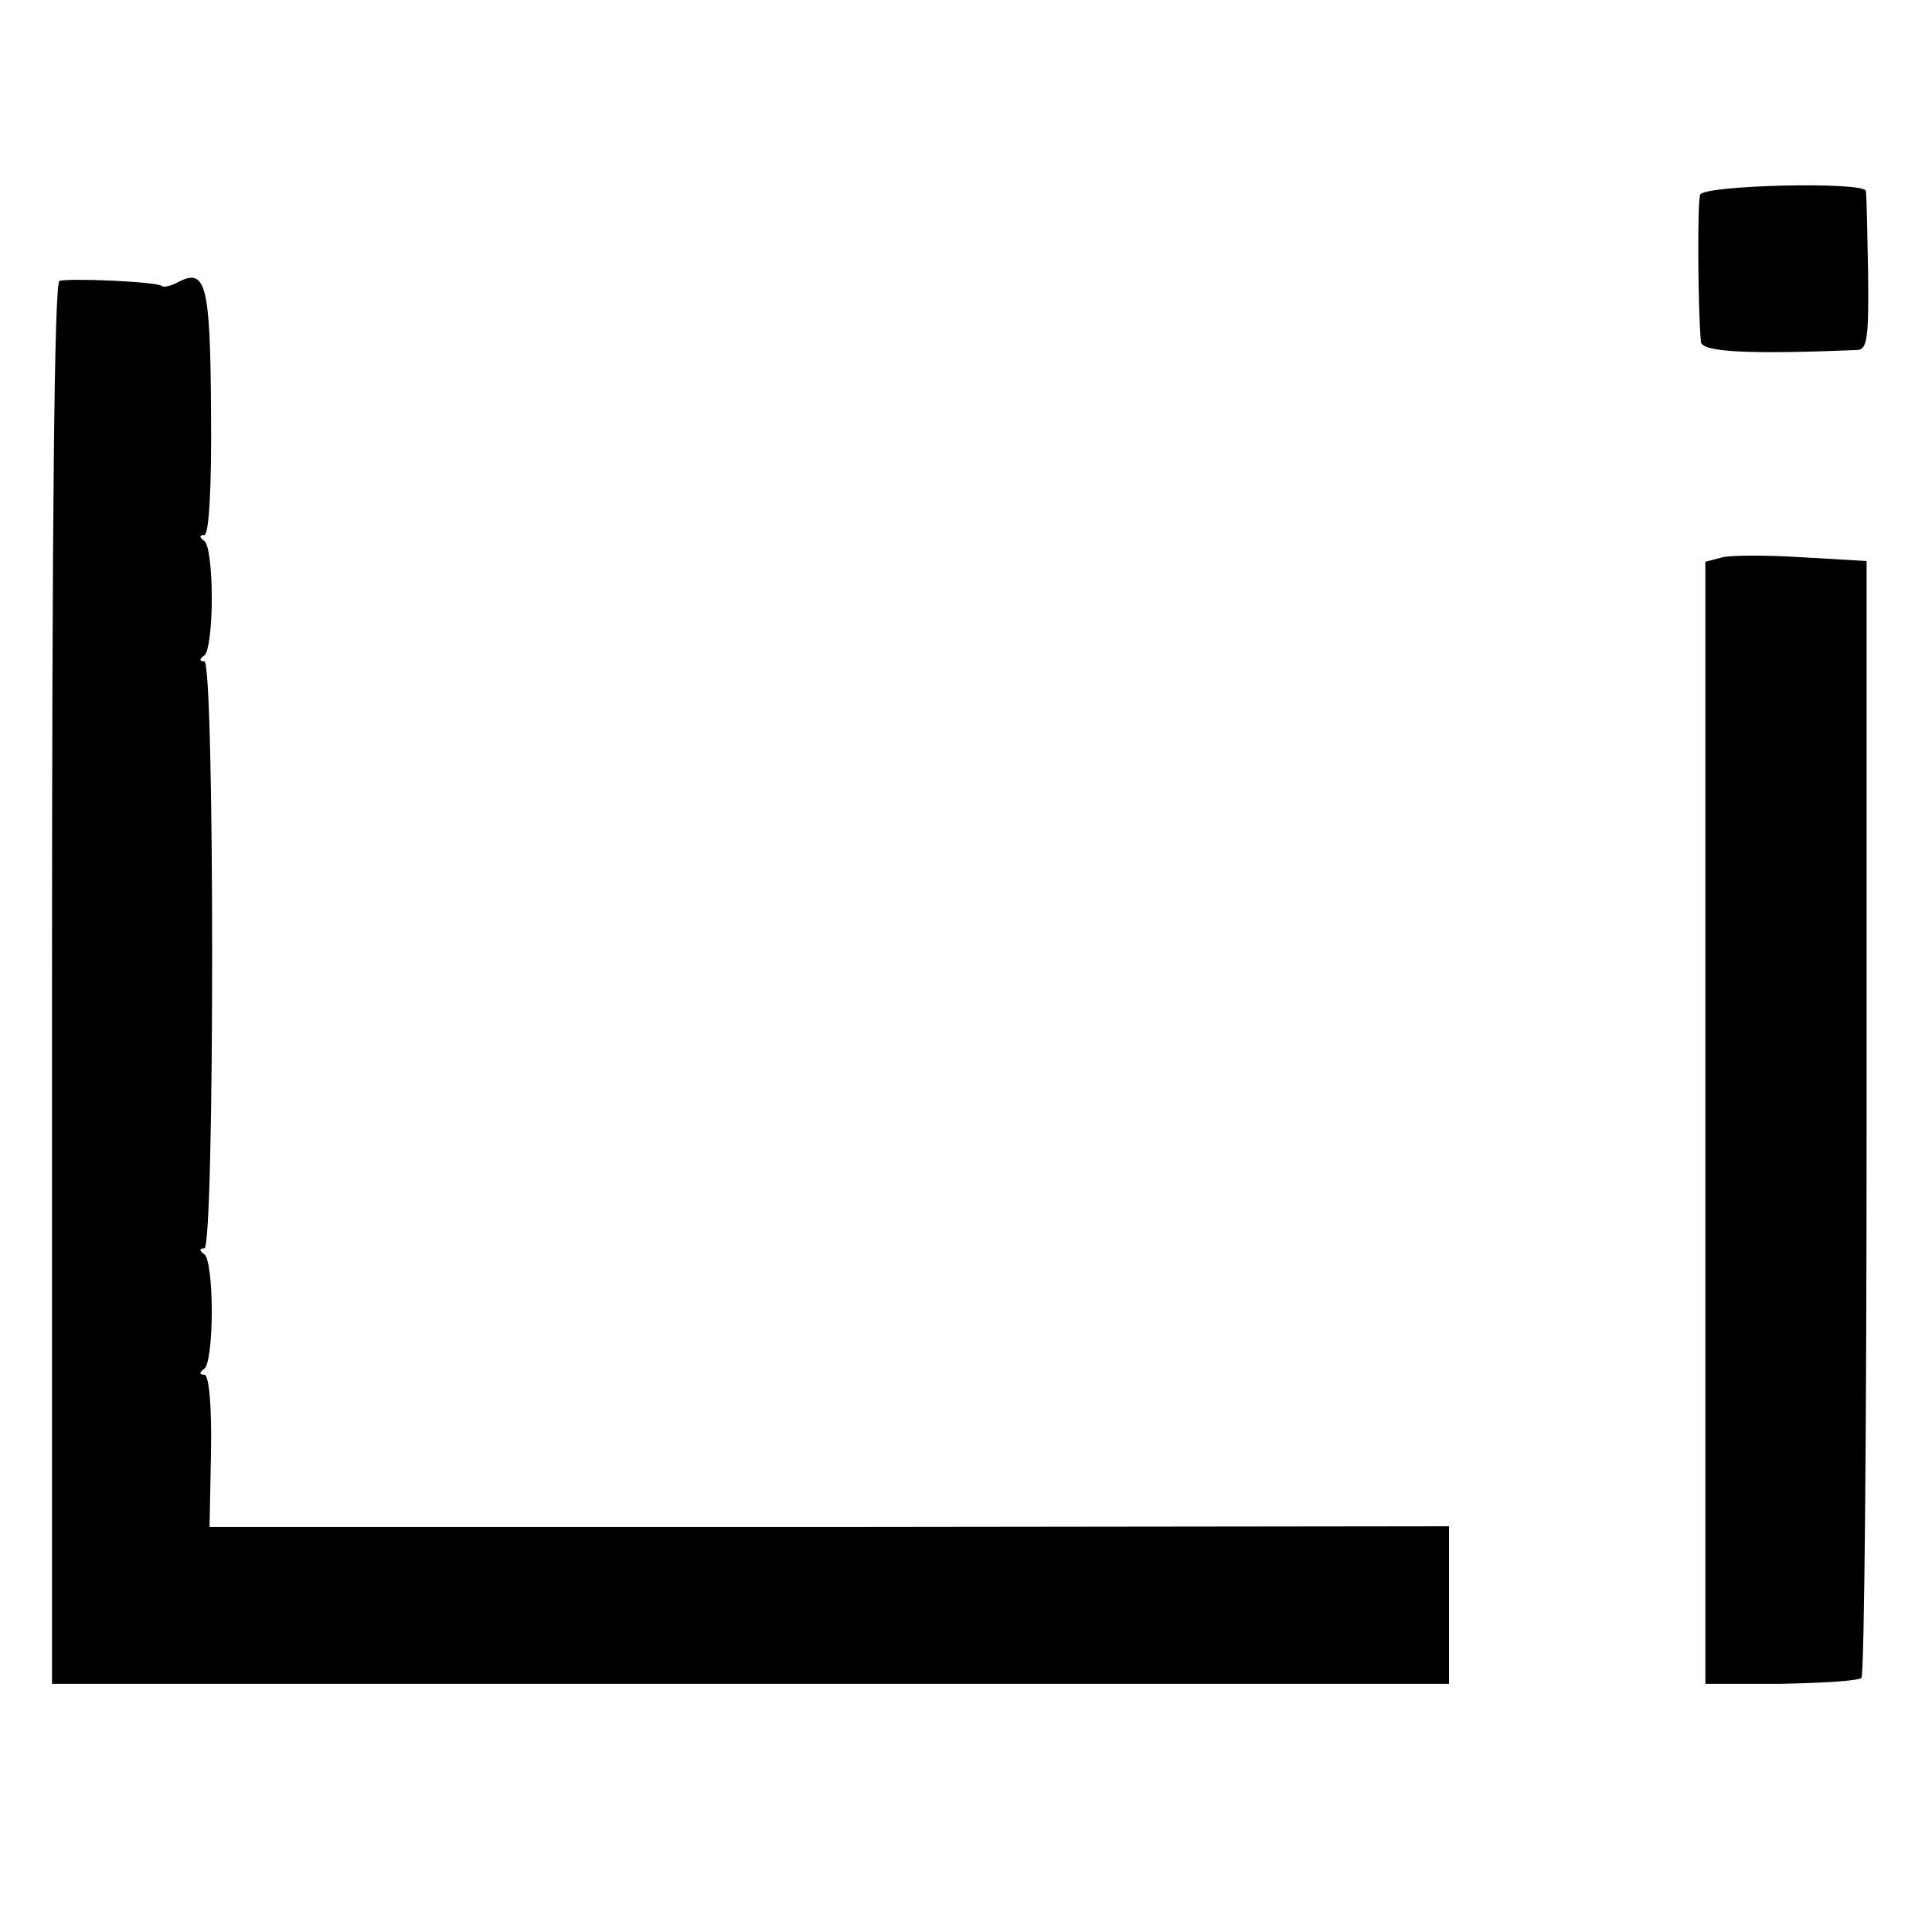
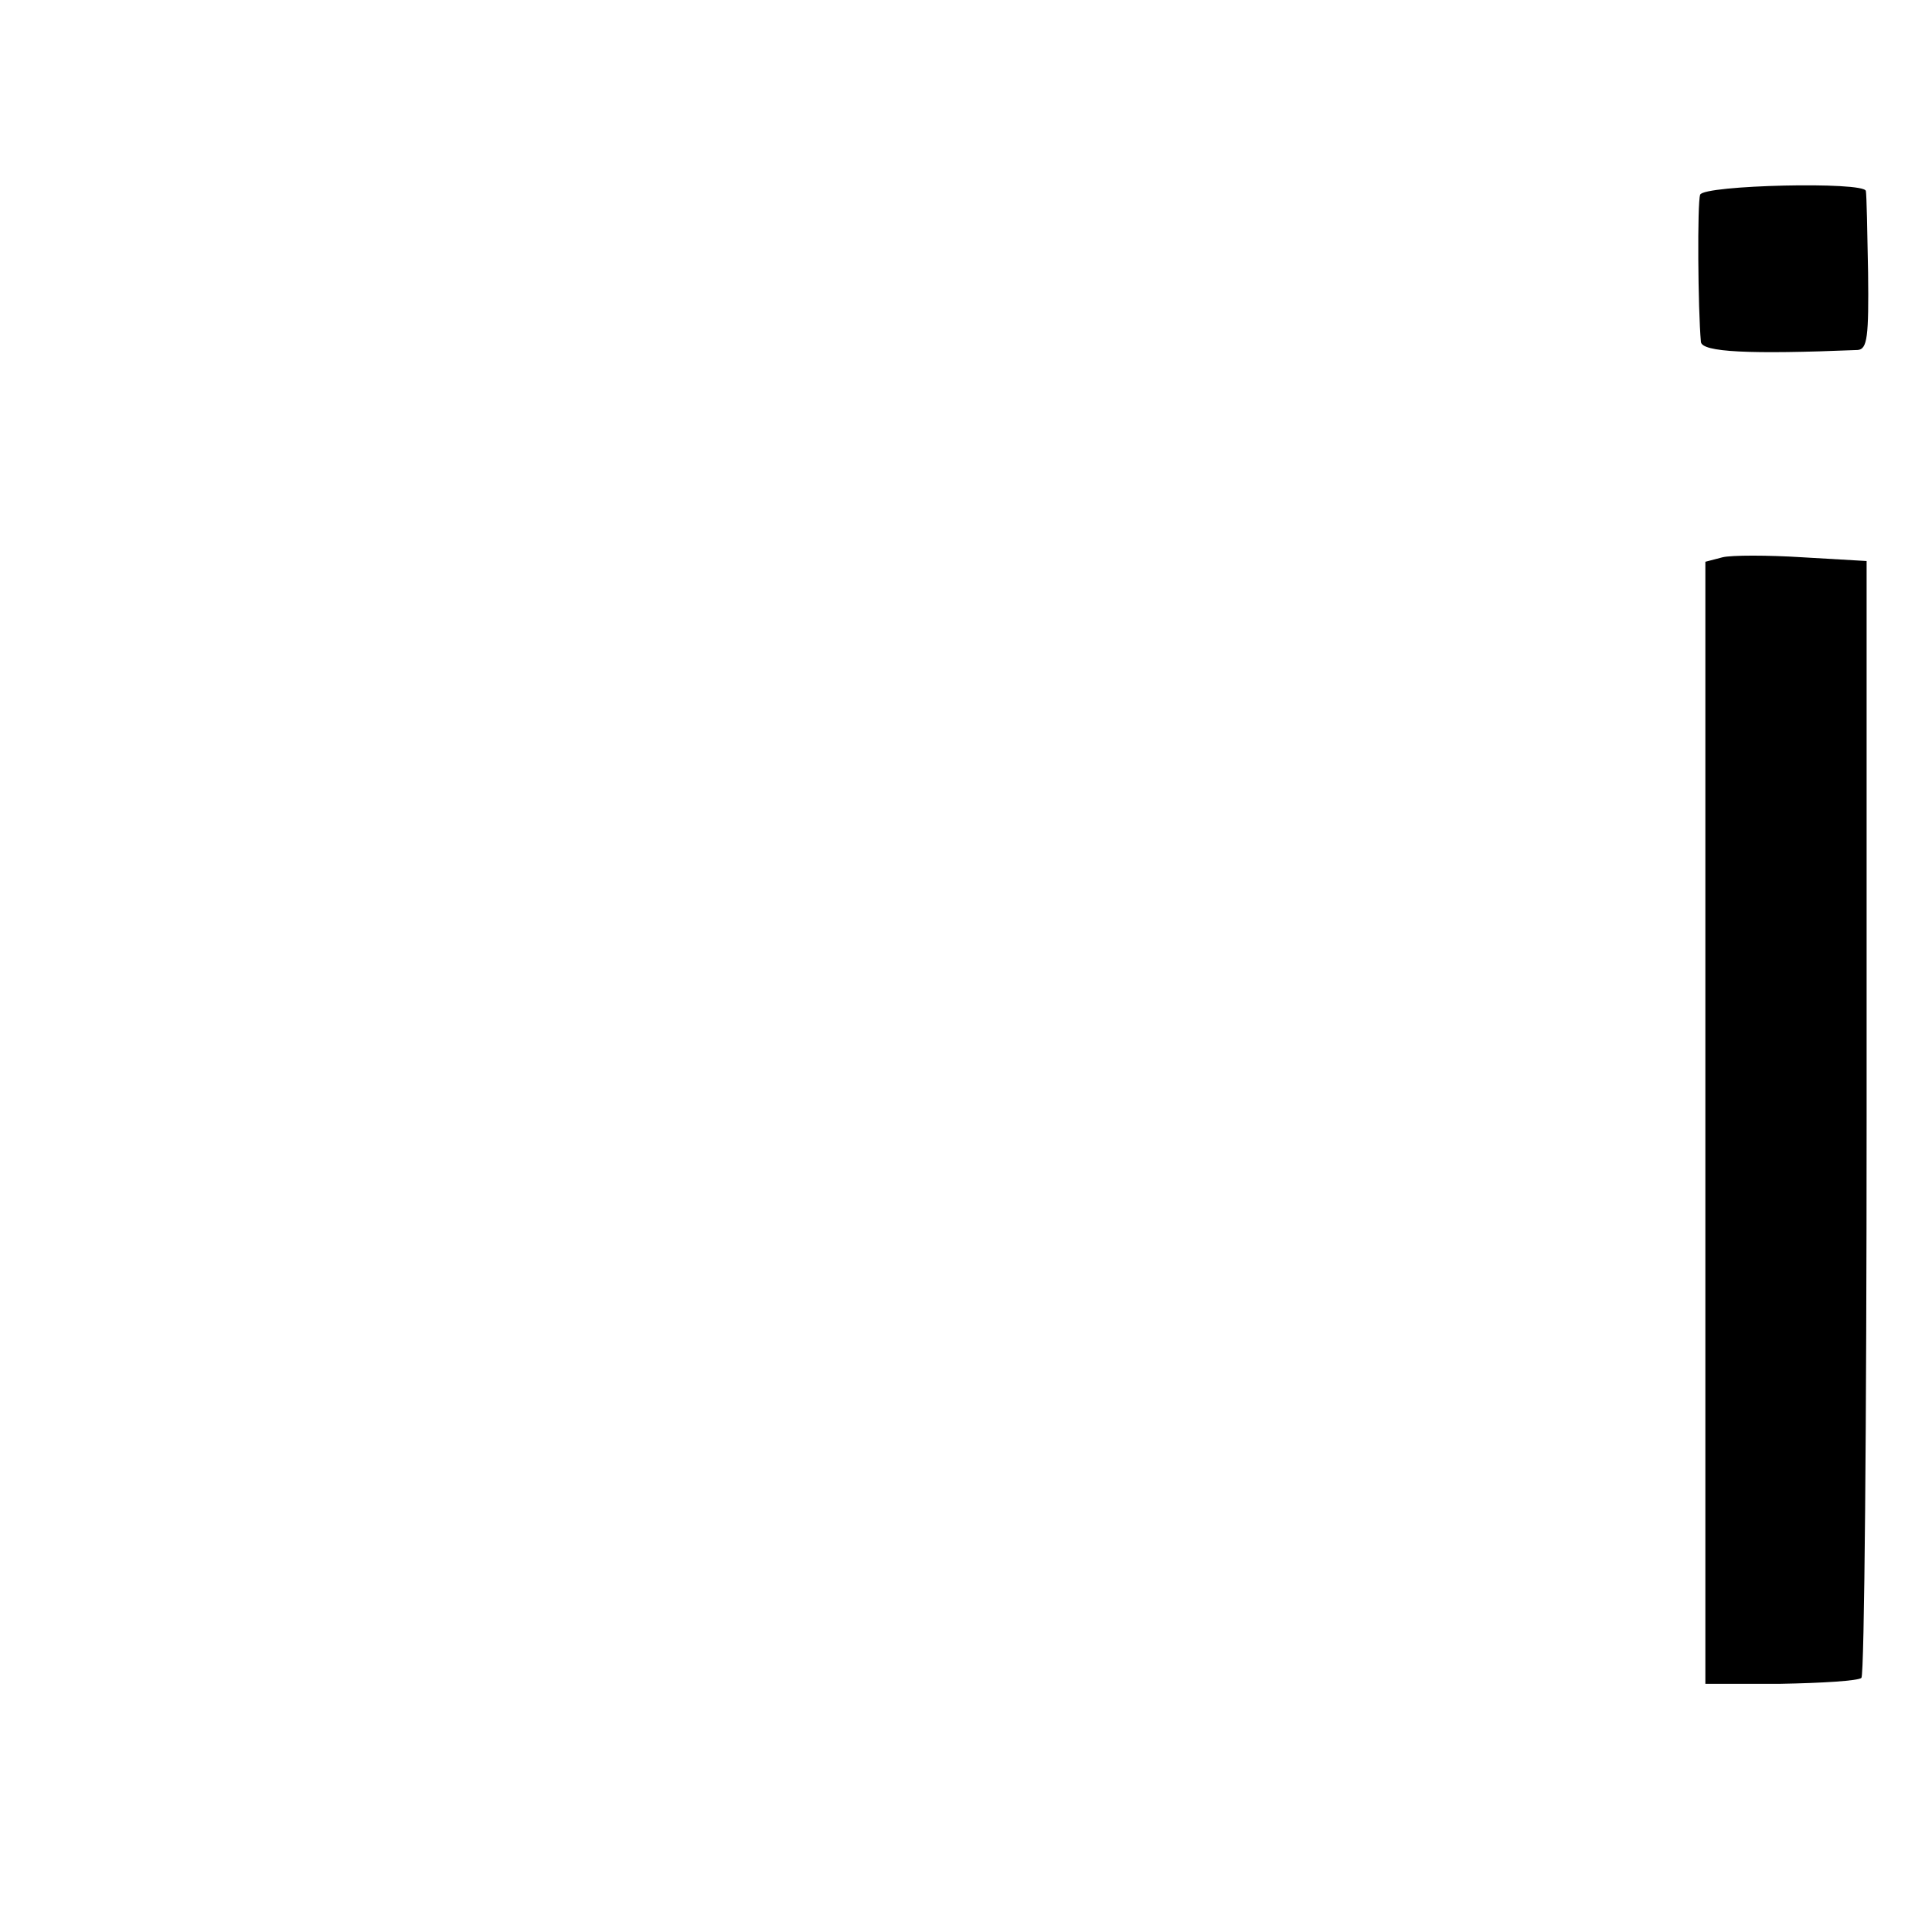
<svg xmlns="http://www.w3.org/2000/svg" version="1.0" width="260pt" height="260pt" viewBox="0 0 260 260" preserveAspectRatio="xMidYMid meet">
  <g transform="translate(0,260) scale(0.1,-0.1)" fill="#000000" stroke="none">
    <path d="M2288 2338 c-4 -11 -3 -154 1 -198 1 -14 65 -17 211 -11 13 1 15 18 14 104 -1 56 -2 105 -3 110 -2 13 -218 8 -223 -5z" />
-     <path d="M80 2222 c-7 -3 -10 -331 -10 -946 l0 -942 940 0 940 0 0 106 0 106 -834 -1 -834 0 2 103 c1 63 -3 102 -9 102 -7 0 -7 3 0 8 6 4 10 39 10 77 0 39 -4 73 -10 77 -7 5 -7 8 0 8 14 0 14 790 0 790 -7 0 -7 3 0 8 6 4 10 39 10 77 0 39 -4 73 -10 77 -7 5 -7 8 0 8 6 0 10 61 9 166 -1 173 -7 194 -45 174 -9 -5 -19 -7 -21 -5 -6 6 -124 11 -138 7z" />
    <path d="M2318 1850 l-23 -6 0 -755 0 -755 101 0 c56 1 105 4 109 8 4 4 7 343 7 755 l0 748 -86 5 c-47 3 -96 3 -108 0z" />
  </g>
</svg>